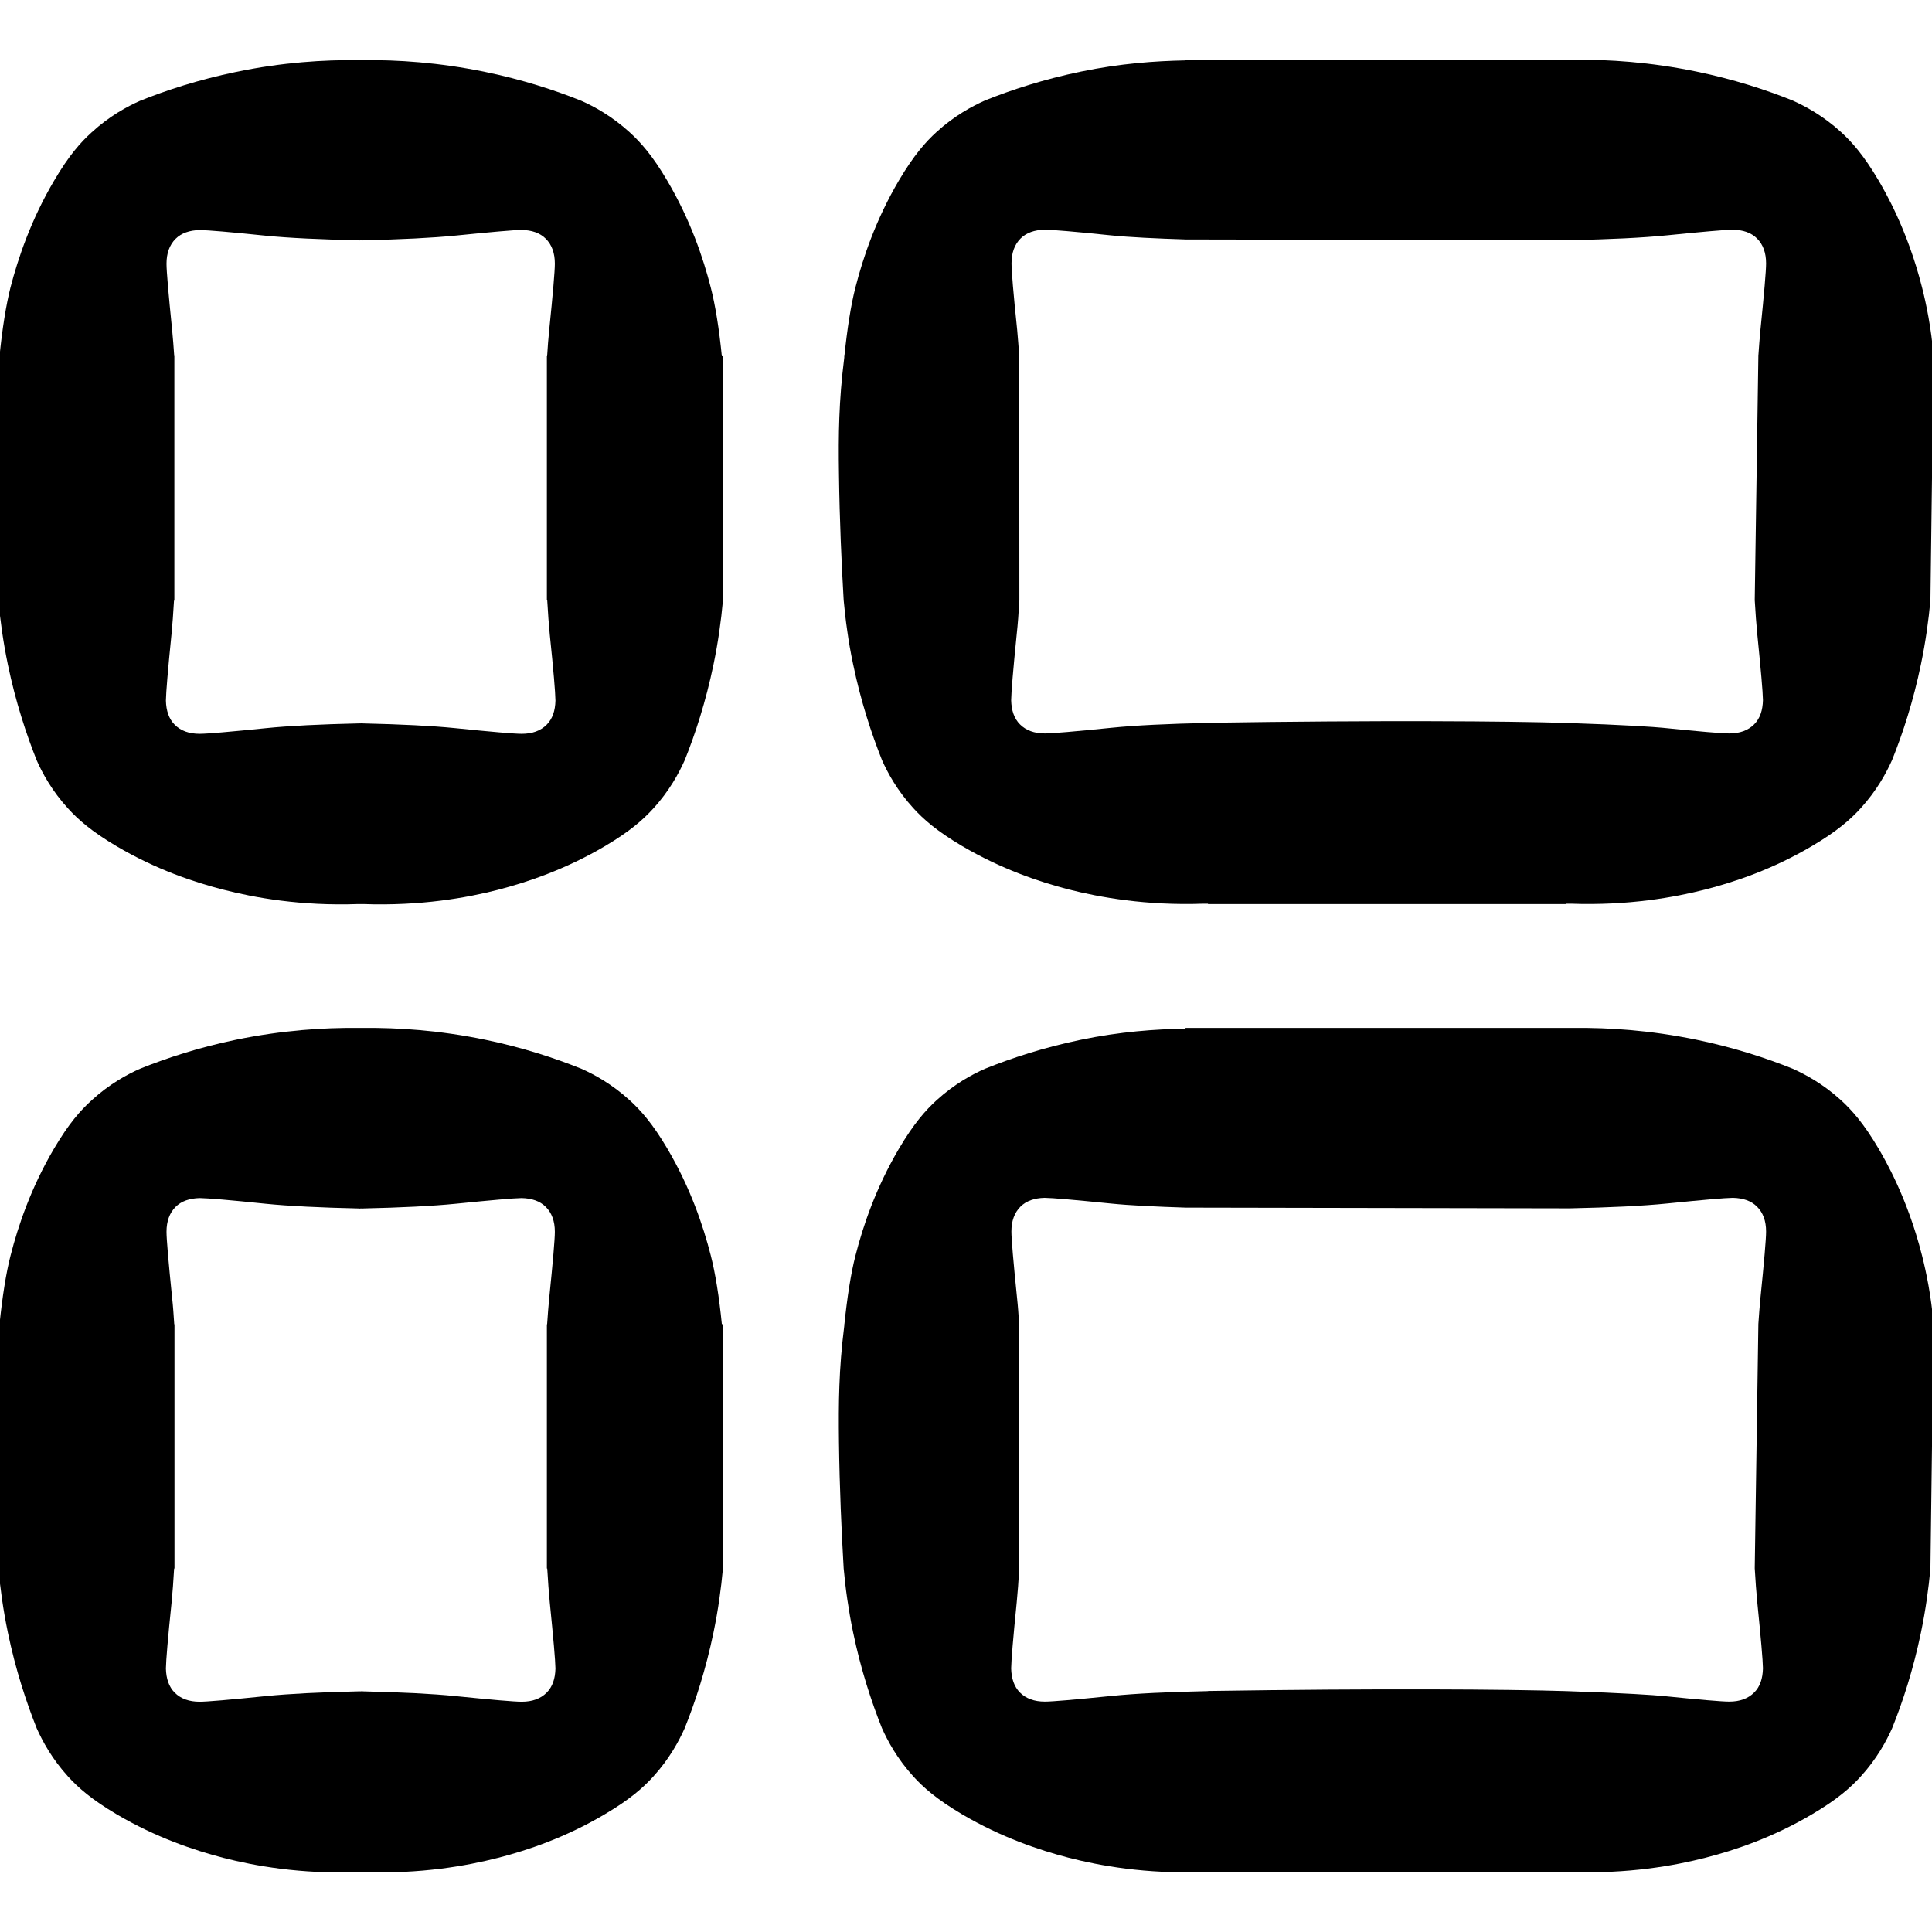
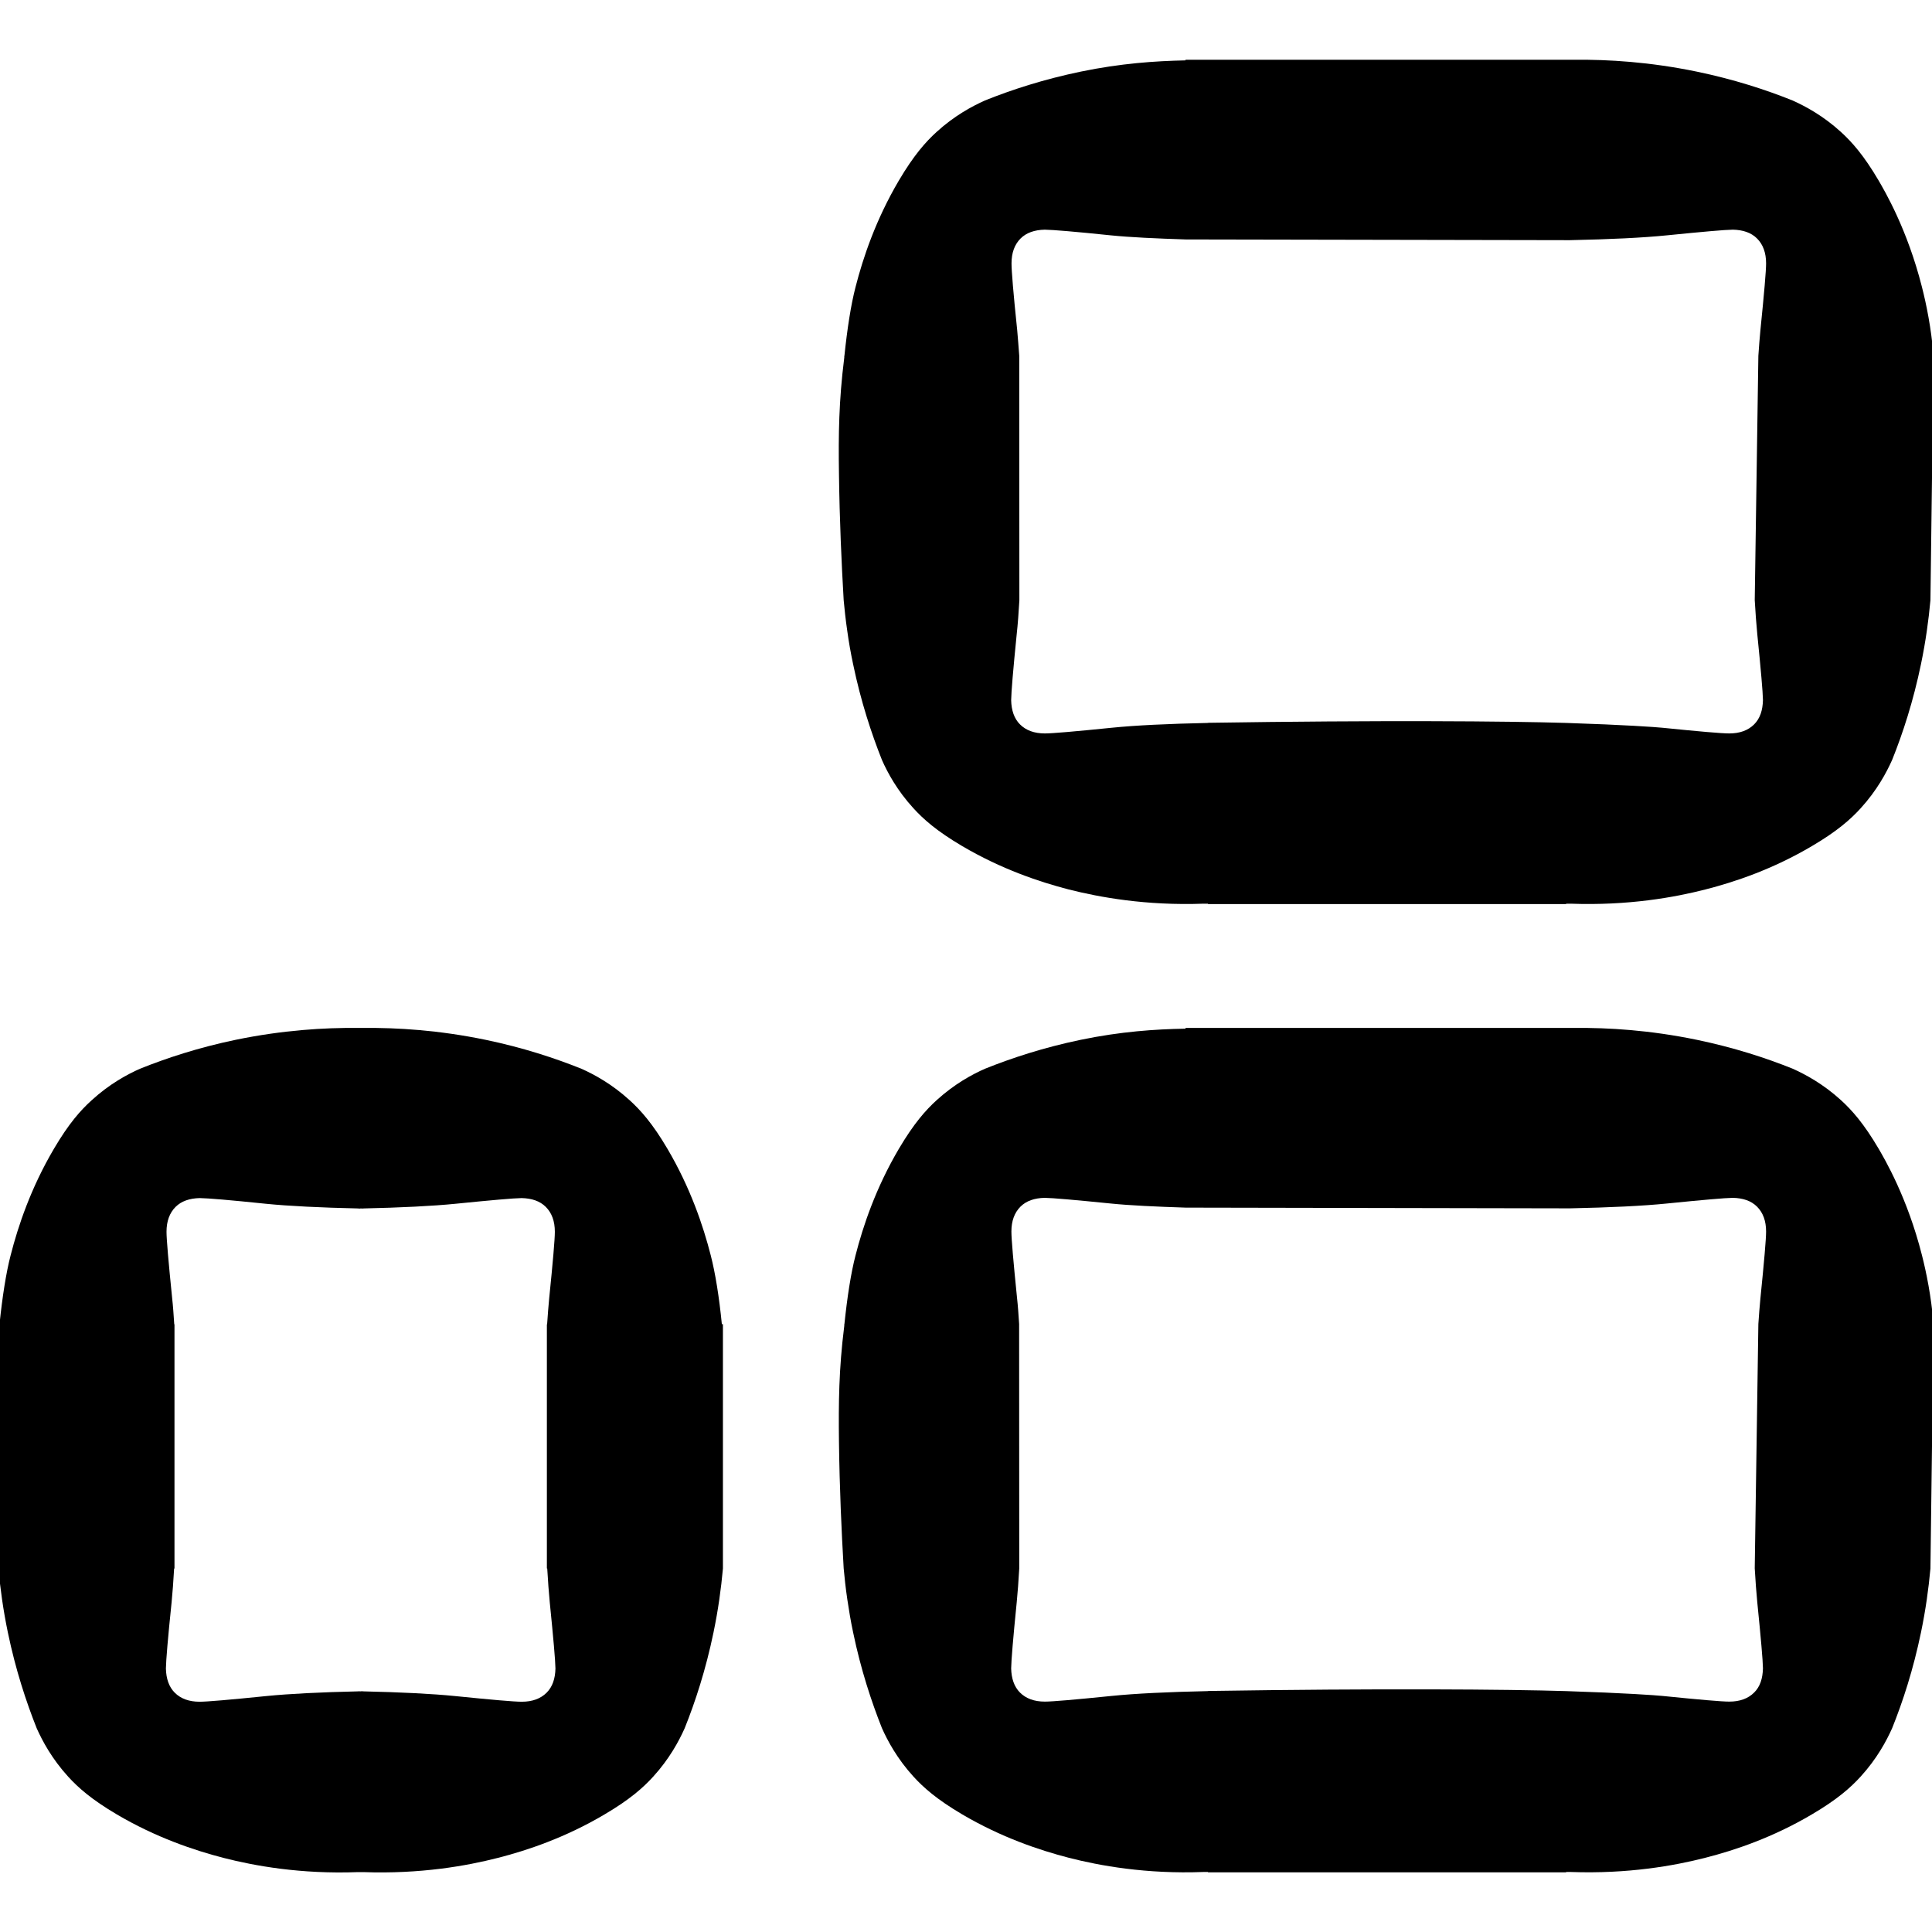
<svg xmlns="http://www.w3.org/2000/svg" xml:space="preserve" style="enable-background:new 0 0 16 16;" viewBox="0 0 16 16" y="0px" x="0px" id="Layer_1" version="1.1">
  <g>
    <path d="M5.886,10.396c-0.062-0.243-0.168-0.559-0.359-0.883C5.404,9.304,5.305,9.194,5.215,9.112   C5.067,8.977,4.919,8.897,4.815,8.851C4.596,8.763,4.329,8.675,4.02,8.611C3.633,8.531,3.288,8.51,3.011,8.513H3.004H2.97H2.962   C2.686,8.51,2.341,8.531,1.953,8.611C1.644,8.675,1.378,8.763,1.159,8.851C1.055,8.897,0.906,8.977,0.759,9.112   C0.668,9.194,0.57,9.304,0.447,9.513c-0.191,0.324-0.297,0.64-0.359,0.883c-0.038,0.146-0.069,0.347-0.092,0.57h-0.009v2.024   c0.015,0.165,0.039,0.341,0.078,0.529c0.064,0.309,0.152,0.575,0.239,0.794c0.047,0.105,0.126,0.253,0.261,0.401   c0.082,0.09,0.192,0.188,0.402,0.312c0.324,0.191,0.64,0.297,0.883,0.36c0.257,0.066,0.641,0.136,1.116,0.118H2.97h0.034h0.004   c0.475,0.017,0.859-0.052,1.116-0.118c0.243-0.062,0.559-0.168,0.883-0.36c0.209-0.123,0.319-0.221,0.402-0.312   c0.135-0.148,0.214-0.296,0.261-0.401c0.088-0.219,0.175-0.485,0.239-0.794c0.039-0.188,0.063-0.364,0.078-0.529v-2.024H5.978   C5.956,10.743,5.924,10.543,5.886,10.396z M4.553,13.271c0.03,0.299,0.046,0.479,0.047,0.547c-0.002,0.083-0.024,0.151-0.073,0.2   c-0.05,0.05-0.119,0.075-0.206,0.075c-0.063,0-0.247-0.016-0.553-0.047c-0.188-0.019-0.45-0.032-0.764-0.039v-0.001   c-0.006,0-0.011,0-0.017,0.001c-0.006,0-0.011,0-0.017-0.001v0.001c-0.314,0.007-0.575,0.02-0.764,0.039   c-0.306,0.031-0.491,0.047-0.553,0.047c-0.087,0-0.156-0.025-0.206-0.075c-0.048-0.048-0.071-0.116-0.073-0.2   c0.001-0.068,0.016-0.248,0.047-0.547c0.008-0.081,0.015-0.176,0.021-0.281h0.003v-1.992h0c0-0.002,0-0.004,0-0.006v-0.025H1.443   c-0.005-0.077-0.01-0.151-0.017-0.213c-0.031-0.306-0.047-0.491-0.047-0.553c0-0.087,0.025-0.156,0.075-0.206   c0.048-0.048,0.116-0.071,0.2-0.073c0.068,0.001,0.248,0.016,0.547,0.047c0.189,0.019,0.452,0.032,0.769,0.039v0.001   c0.006,0,0.011,0,0.017-0.001c0.006,0,0.011,0,0.017,0.001v-0.001c0.316-0.007,0.579-0.02,0.769-0.039   c0.299-0.03,0.479-0.046,0.547-0.047c0.083,0.002,0.151,0.024,0.2,0.073c0.05,0.05,0.075,0.119,0.075,0.206   c0,0.063-0.016,0.247-0.047,0.553c-0.006,0.063-0.012,0.136-0.017,0.213H4.529v0.026c0,0.002,0,0.003,0,0.005h0v1.992h0.003   C4.538,13.094,4.545,13.189,4.553,13.271z" />
    <path d="M15.917,10.396c-0.122-0.482-0.31-0.798-0.359-0.883c-0.123-0.209-0.221-0.319-0.312-0.402   c-0.148-0.135-0.296-0.214-0.401-0.261c-0.219-0.088-0.485-0.175-0.794-0.239c-0.387-0.08-0.732-0.101-1.009-0.098h-0.042v0H9.818   v0.006C9.567,8.523,9.279,8.543,8.951,8.611C8.642,8.675,8.376,8.763,8.157,8.851C8.052,8.897,7.904,8.977,7.756,9.112   c-0.09,0.082-0.188,0.192-0.312,0.402c-0.191,0.324-0.297,0.64-0.359,0.883c-0.038,0.146-0.069,0.347-0.092,0.57H6.992v0.012   c0,0.002-0.001,0.005-0.001,0.009c-0.044,0.35-0.047,0.63-0.043,0.955c0.005,0.384,0.021,0.738,0.039,1.046   c0.007,0.076,0.016,0.161,0.03,0.256c0.013,0.088,0.028,0.179,0.048,0.273c0.064,0.309,0.152,0.575,0.239,0.794   c0.047,0.105,0.126,0.253,0.261,0.401c0.082,0.09,0.192,0.188,0.402,0.312c0.324,0.191,0.64,0.297,0.883,0.36   c0.257,0.066,0.641,0.136,1.116,0.118h0.038v0.003h2.966v-0.003h0.038c0.475,0.017,0.859-0.052,1.116-0.118   c0.243-0.062,0.559-0.168,0.883-0.36c0.209-0.123,0.319-0.221,0.402-0.312c0.135-0.148,0.214-0.296,0.261-0.401   c0.088-0.219,0.175-0.485,0.239-0.794c0.039-0.188,0.063-0.364,0.078-0.528c0.009-0.675,0.017-1.349,0.026-2.024   C15.993,10.731,15.953,10.538,15.917,10.396z M14.527,14.017c-0.05,0.05-0.119,0.075-0.206,0.075c-0.063,0-0.247-0.016-0.553-0.047   c-0.062-0.006-0.306-0.024-0.798-0.04c-0.478-0.015-1.55-0.023-2.966-0.001c0,0,0,0.001,0,0.001   c-0.331,0.007-0.602,0.02-0.798,0.04c-0.306,0.031-0.491,0.047-0.553,0.047c-0.087,0-0.156-0.025-0.206-0.075   c-0.048-0.048-0.071-0.116-0.073-0.2C8.375,13.75,8.39,13.569,8.42,13.27c0.008-0.081,0.015-0.176,0.021-0.281   c0-0.675-0.001-1.349-0.001-2.024c-0.005-0.077-0.01-0.151-0.017-0.213c-0.031-0.306-0.047-0.491-0.047-0.553   c0-0.087,0.025-0.156,0.075-0.206c0.048-0.048,0.116-0.071,0.2-0.073C8.719,9.921,8.9,9.937,9.199,9.967   c0.157,0.016,0.374,0.026,0.62,0.034c1.061,0.002,2.122,0.004,3.182,0.006c0.333-0.007,0.606-0.02,0.803-0.04   c0.299-0.03,0.479-0.046,0.547-0.047c0.083,0.002,0.151,0.024,0.2,0.073c0.05,0.05,0.075,0.119,0.075,0.206   c0,0.063-0.016,0.247-0.047,0.553c-0.006,0.063-0.012,0.136-0.017,0.213c-0.01,0.674-0.02,1.349-0.03,2.023   c0.006,0.105,0.013,0.199,0.021,0.281c0.03,0.299,0.046,0.479,0.047,0.547C14.598,13.901,14.576,13.969,14.527,14.017z" />
    <path d="M15.917,2.378c-0.122-0.482-0.31-0.798-0.359-0.883c-0.123-0.209-0.221-0.319-0.312-0.402   c-0.148-0.135-0.296-0.214-0.401-0.261c-0.219-0.088-0.485-0.175-0.794-0.239c-0.387-0.08-0.732-0.101-1.009-0.098h-0.042v0H9.818   V0.5C9.567,0.505,9.279,0.525,8.951,0.593C8.642,0.657,8.376,0.744,8.157,0.832C8.052,0.879,7.904,0.958,7.756,1.093   c-0.09,0.082-0.188,0.192-0.312,0.402c-0.191,0.324-0.297,0.64-0.359,0.883c-0.038,0.146-0.069,0.347-0.092,0.57H6.992V2.96   c0,0.002-0.001,0.005-0.001,0.009C6.947,3.319,6.943,3.6,6.948,3.925c0.005,0.384,0.021,0.738,0.039,1.046   c0.007,0.076,0.016,0.161,0.03,0.256C7.029,5.315,7.045,5.406,7.065,5.5c0.064,0.309,0.152,0.575,0.239,0.794   C7.35,6.398,7.43,6.547,7.565,6.694c0.082,0.09,0.192,0.188,0.402,0.312c0.324,0.191,0.64,0.297,0.883,0.36   C9.107,7.431,9.49,7.501,9.966,7.484h0.038v0.003h2.966V7.484h0.038c0.475,0.017,0.859-0.052,1.116-0.118   c0.243-0.062,0.559-0.168,0.883-0.36c0.209-0.123,0.319-0.221,0.402-0.312c0.135-0.148,0.214-0.296,0.261-0.401   c0.088-0.219,0.175-0.485,0.239-0.794c0.039-0.188,0.063-0.364,0.078-0.528c0.009-0.675,0.017-1.349,0.026-2.024   C15.993,2.713,15.953,2.519,15.917,2.378z M14.527,5.999c-0.05,0.05-0.119,0.075-0.206,0.075c-0.063,0-0.247-0.016-0.553-0.047   c-0.062-0.006-0.306-0.024-0.798-0.04c-0.478-0.015-1.55-0.023-2.966-0.001c0,0,0,0.001,0,0.001   c-0.331,0.007-0.602,0.02-0.798,0.04C8.9,6.058,8.715,6.074,8.653,6.074c-0.087,0-0.156-0.025-0.206-0.075   c-0.048-0.048-0.071-0.116-0.073-0.2C8.375,5.731,8.39,5.55,8.42,5.252C8.429,5.17,8.436,5.076,8.442,4.971   c0-0.675-0.001-1.349-0.001-2.024C8.435,2.871,8.43,2.797,8.424,2.734C8.392,2.428,8.377,2.244,8.377,2.181   c0-0.087,0.025-0.156,0.075-0.206c0.048-0.048,0.116-0.071,0.2-0.073C8.719,1.903,8.9,1.918,9.199,1.949   c0.157,0.016,0.374,0.026,0.62,0.034c1.061,0.002,2.122,0.004,3.182,0.006c0.333-0.007,0.606-0.02,0.803-0.04   c0.299-0.03,0.479-0.046,0.547-0.047c0.083,0.002,0.151,0.024,0.2,0.073c0.05,0.05,0.075,0.119,0.075,0.206   c0,0.063-0.016,0.247-0.047,0.553c-0.006,0.063-0.012,0.136-0.017,0.213c-0.01,0.674-0.02,1.349-0.03,2.023   c0.006,0.105,0.013,0.199,0.021,0.281c0.03,0.299,0.046,0.479,0.047,0.547C14.598,5.882,14.576,5.95,14.527,5.999z" />
-     <path d="M5.886,2.38C5.824,2.138,5.718,1.822,5.527,1.498C5.404,1.288,5.305,1.178,5.215,1.096   C5.067,0.961,4.919,0.881,4.815,0.835C4.596,0.747,4.329,0.66,4.02,0.596c-0.387-0.08-0.732-0.101-1.009-0.098H3.004H2.97H2.962   C2.686,0.495,2.341,0.515,1.953,0.596C1.644,0.66,1.378,0.747,1.159,0.835C1.055,0.881,0.906,0.961,0.759,1.096   C0.668,1.178,0.57,1.288,0.447,1.498C0.256,1.822,0.15,2.138,0.087,2.38C0.05,2.527,0.018,2.727-0.004,2.95h-0.009v2.024   c0.015,0.165,0.039,0.341,0.078,0.529c0.064,0.309,0.152,0.575,0.239,0.794C0.35,6.401,0.43,6.55,0.565,6.697   c0.082,0.09,0.192,0.188,0.402,0.312C1.291,7.2,1.607,7.306,1.85,7.368C2.107,7.434,2.49,7.504,2.966,7.487H2.97h0.034h0.004   c0.475,0.017,0.859-0.052,1.116-0.118C4.367,7.306,4.683,7.2,5.007,7.009c0.209-0.123,0.319-0.221,0.402-0.312   C5.544,6.55,5.623,6.401,5.67,6.297c0.088-0.219,0.175-0.485,0.239-0.794c0.039-0.188,0.063-0.364,0.078-0.529V2.95H5.978   C5.956,2.727,5.924,2.527,5.886,2.38z M4.553,5.255C4.584,5.553,4.599,5.734,4.6,5.802c-0.002,0.083-0.024,0.151-0.073,0.2   c-0.05,0.05-0.119,0.075-0.206,0.075c-0.063,0-0.247-0.016-0.553-0.047c-0.188-0.019-0.45-0.032-0.764-0.039V5.99   c-0.006,0-0.011,0-0.017,0.001c-0.006,0-0.011,0-0.017-0.001v0.001C2.656,5.998,2.394,6.011,2.206,6.03   C1.9,6.061,1.715,6.077,1.653,6.077c-0.087,0-0.156-0.025-0.206-0.075c-0.048-0.048-0.071-0.116-0.073-0.2   C1.375,5.734,1.39,5.553,1.42,5.255c0.008-0.081,0.015-0.176,0.021-0.281h0.003V2.982h0c0-0.002,0-0.004,0-0.006V2.95H1.443   C1.438,2.873,1.432,2.8,1.426,2.737C1.395,2.431,1.379,2.246,1.379,2.184c0-0.087,0.025-0.156,0.075-0.206   c0.048-0.048,0.116-0.071,0.2-0.073c0.068,0.001,0.248,0.016,0.547,0.047C2.391,1.971,2.653,1.983,2.97,1.99v0.001   c0.006,0,0.011,0,0.017-0.001c0.006,0,0.011,0,0.017,0.001V1.99c0.316-0.007,0.579-0.02,0.769-0.039   c0.299-0.03,0.479-0.046,0.547-0.047c0.083,0.002,0.151,0.024,0.2,0.073c0.05,0.05,0.075,0.119,0.075,0.206   c0,0.063-0.016,0.247-0.047,0.553C4.541,2.8,4.536,2.873,4.531,2.95H4.529v0.026c0,0.002,0,0.003,0,0.005h0v1.992h0.003   C4.538,5.079,4.545,5.173,4.553,5.255z" />
  </g>
</svg>